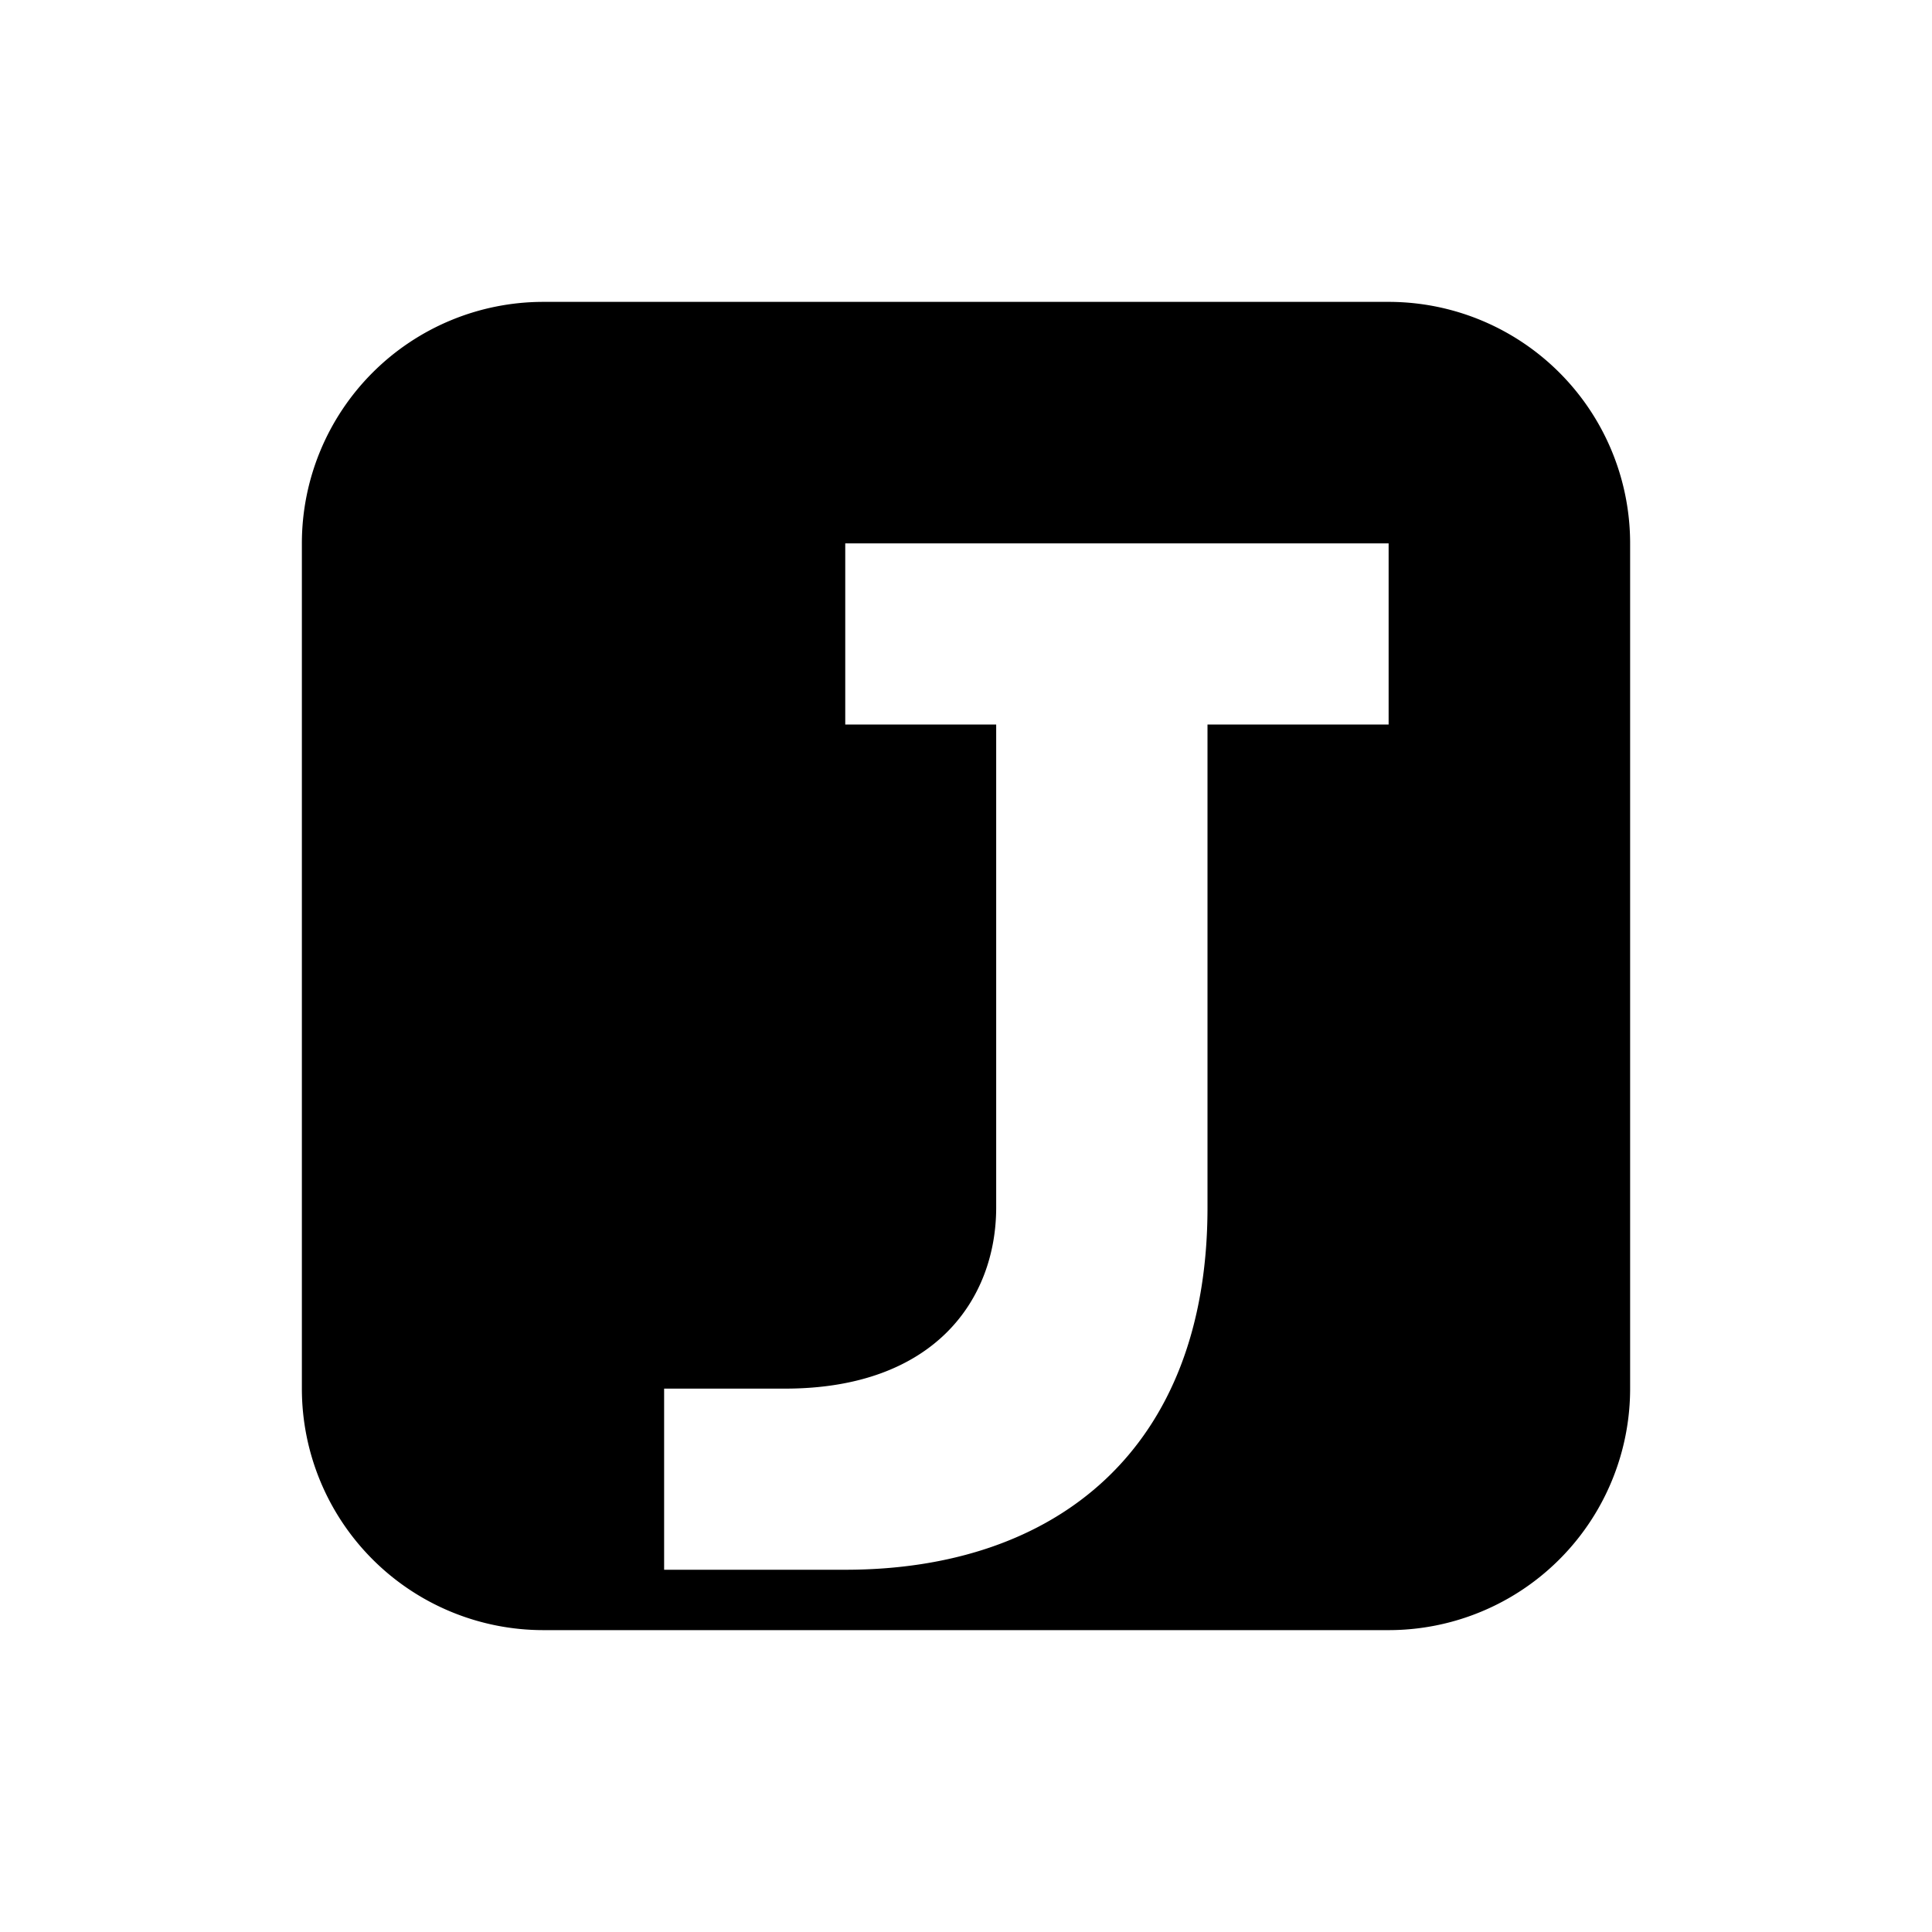
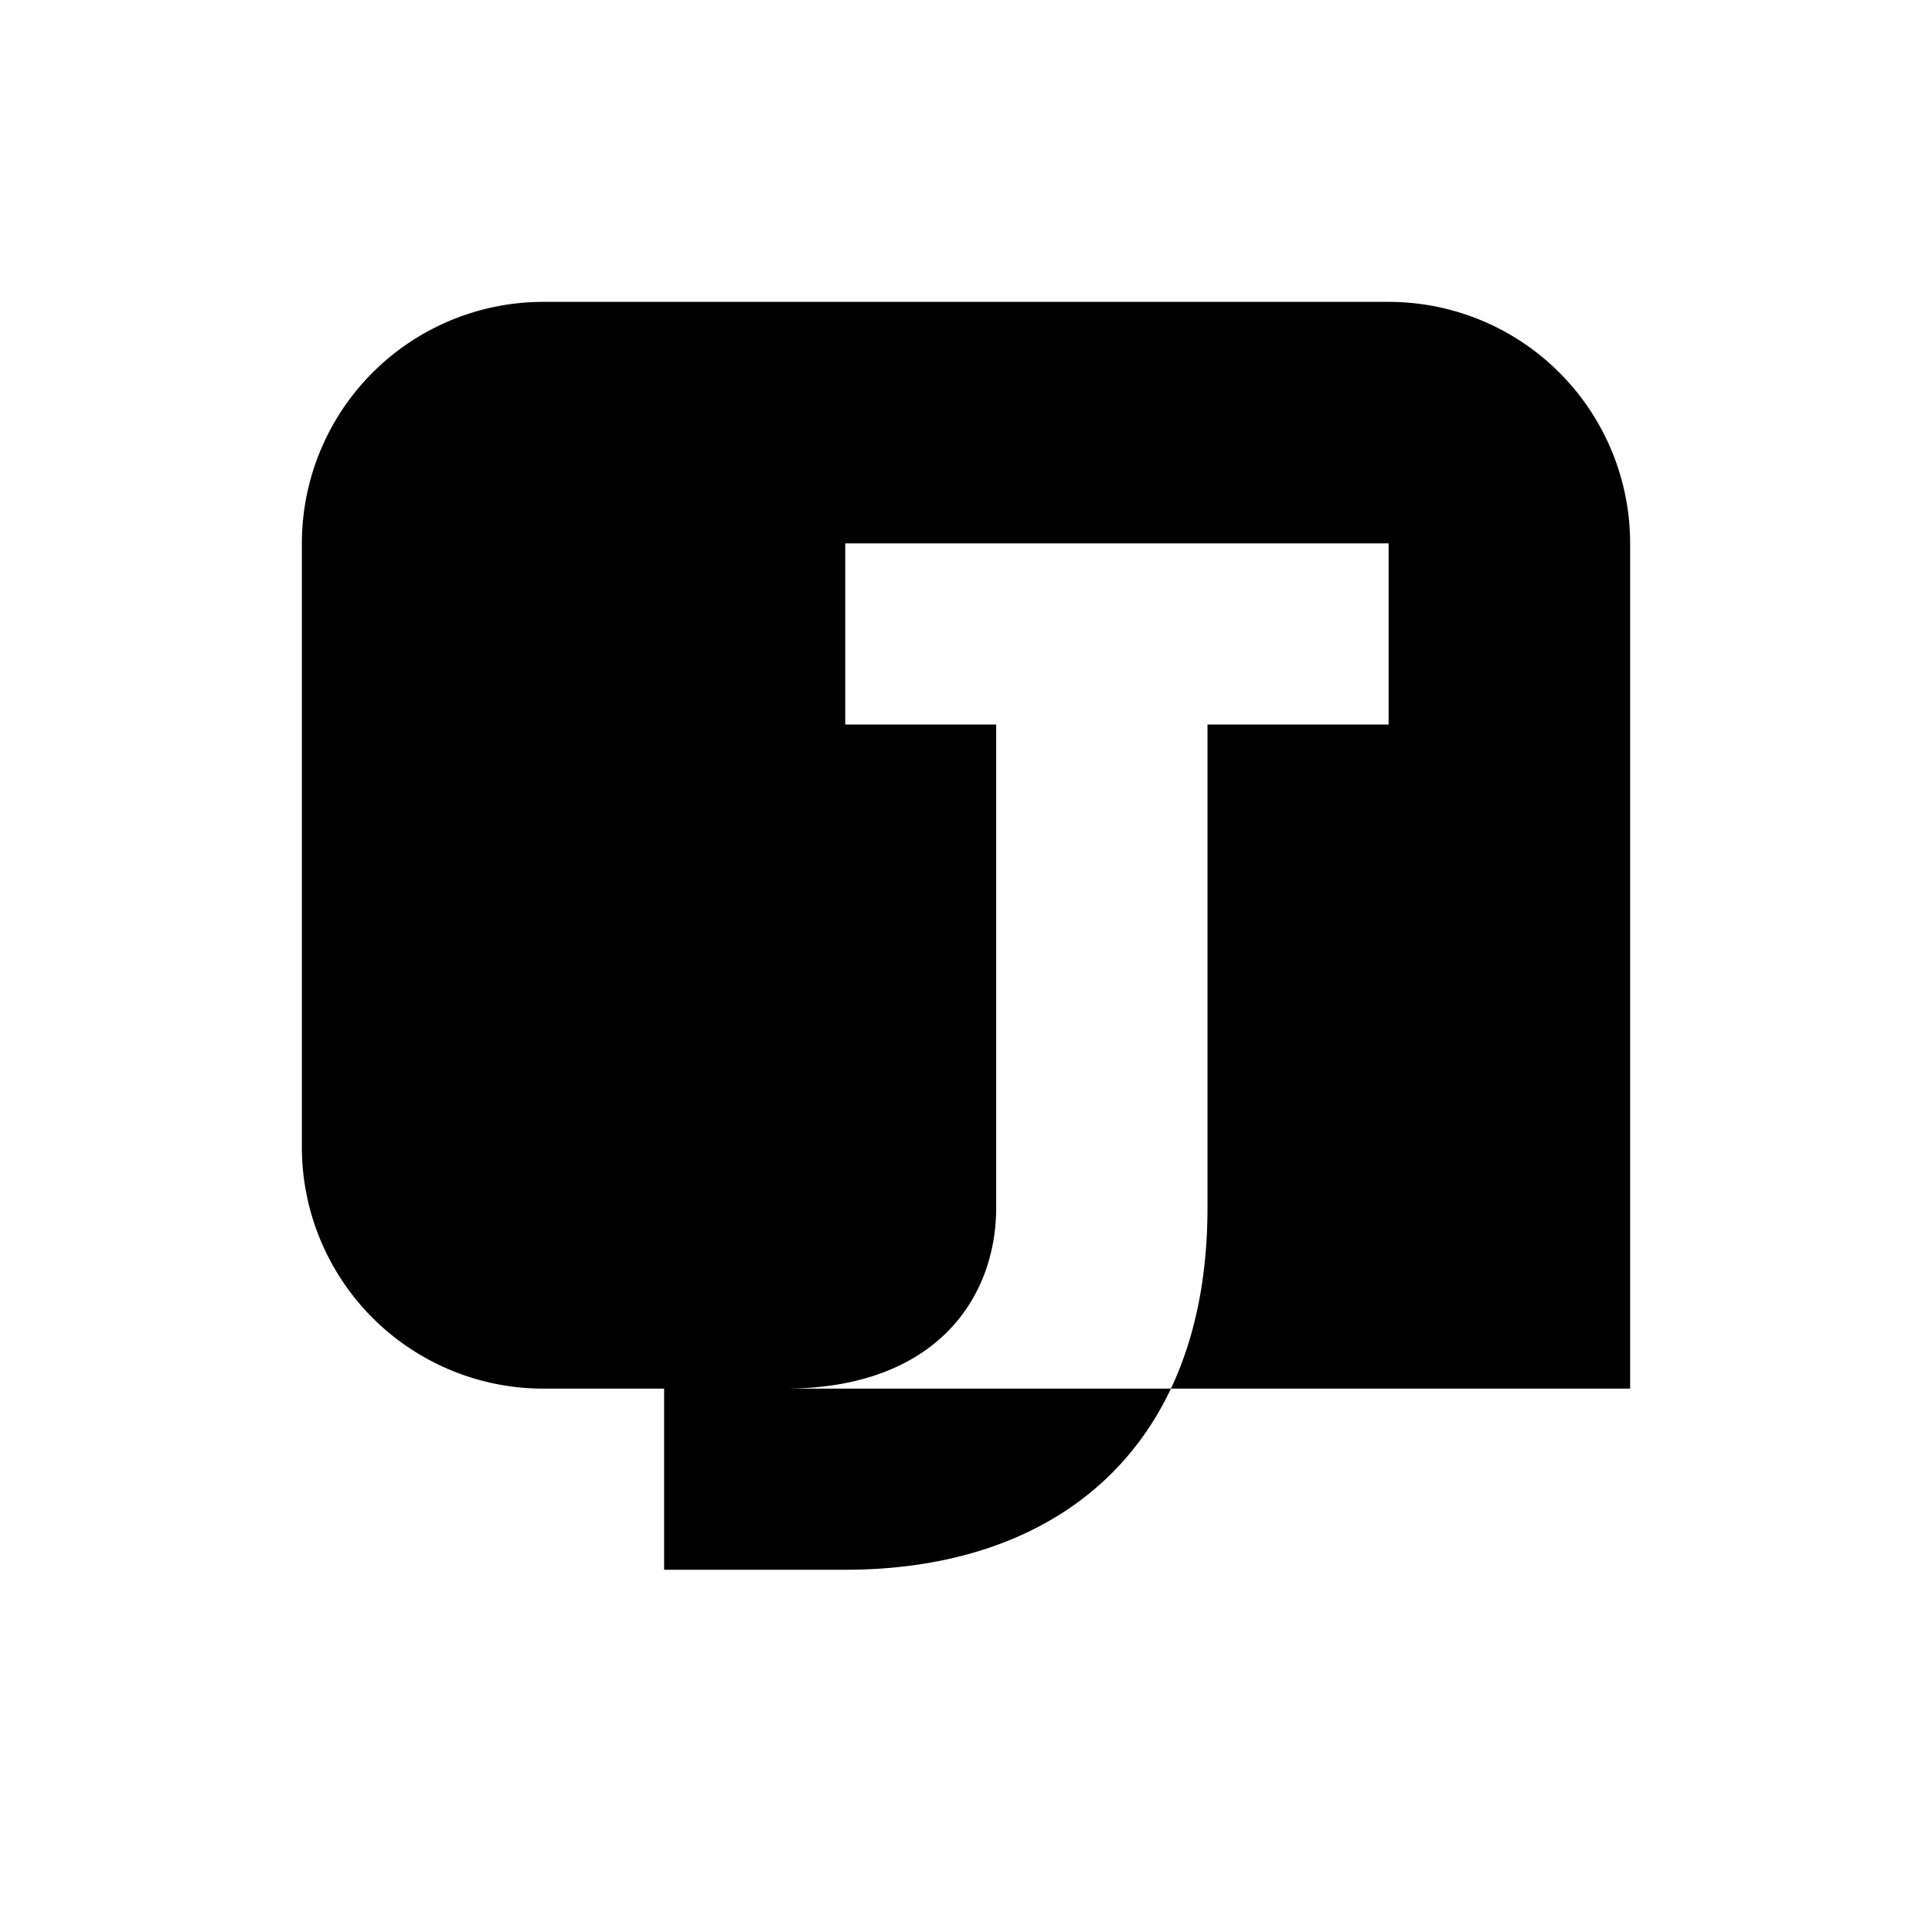
<svg xmlns="http://www.w3.org/2000/svg" viewBox="0 0 64 64">
-   <path fill="#000" d="M18 10h28a8 8 0 0 1 8 8v28a8 8 0 0 1-8 8H18a8 8 0 0 1-8-8V18a8 8 0 0 1 8-8zM36 18h-8v6h5v16c0 3-2 6-7 6h-4v6h6c7 0 12-4 12-12V24h6v-6h-10z" />
+   <path fill="#000" d="M18 10h28a8 8 0 0 1 8 8v28H18a8 8 0 0 1-8-8V18a8 8 0 0 1 8-8zM36 18h-8v6h5v16c0 3-2 6-7 6h-4v6h6c7 0 12-4 12-12V24h6v-6h-10z" />
</svg>